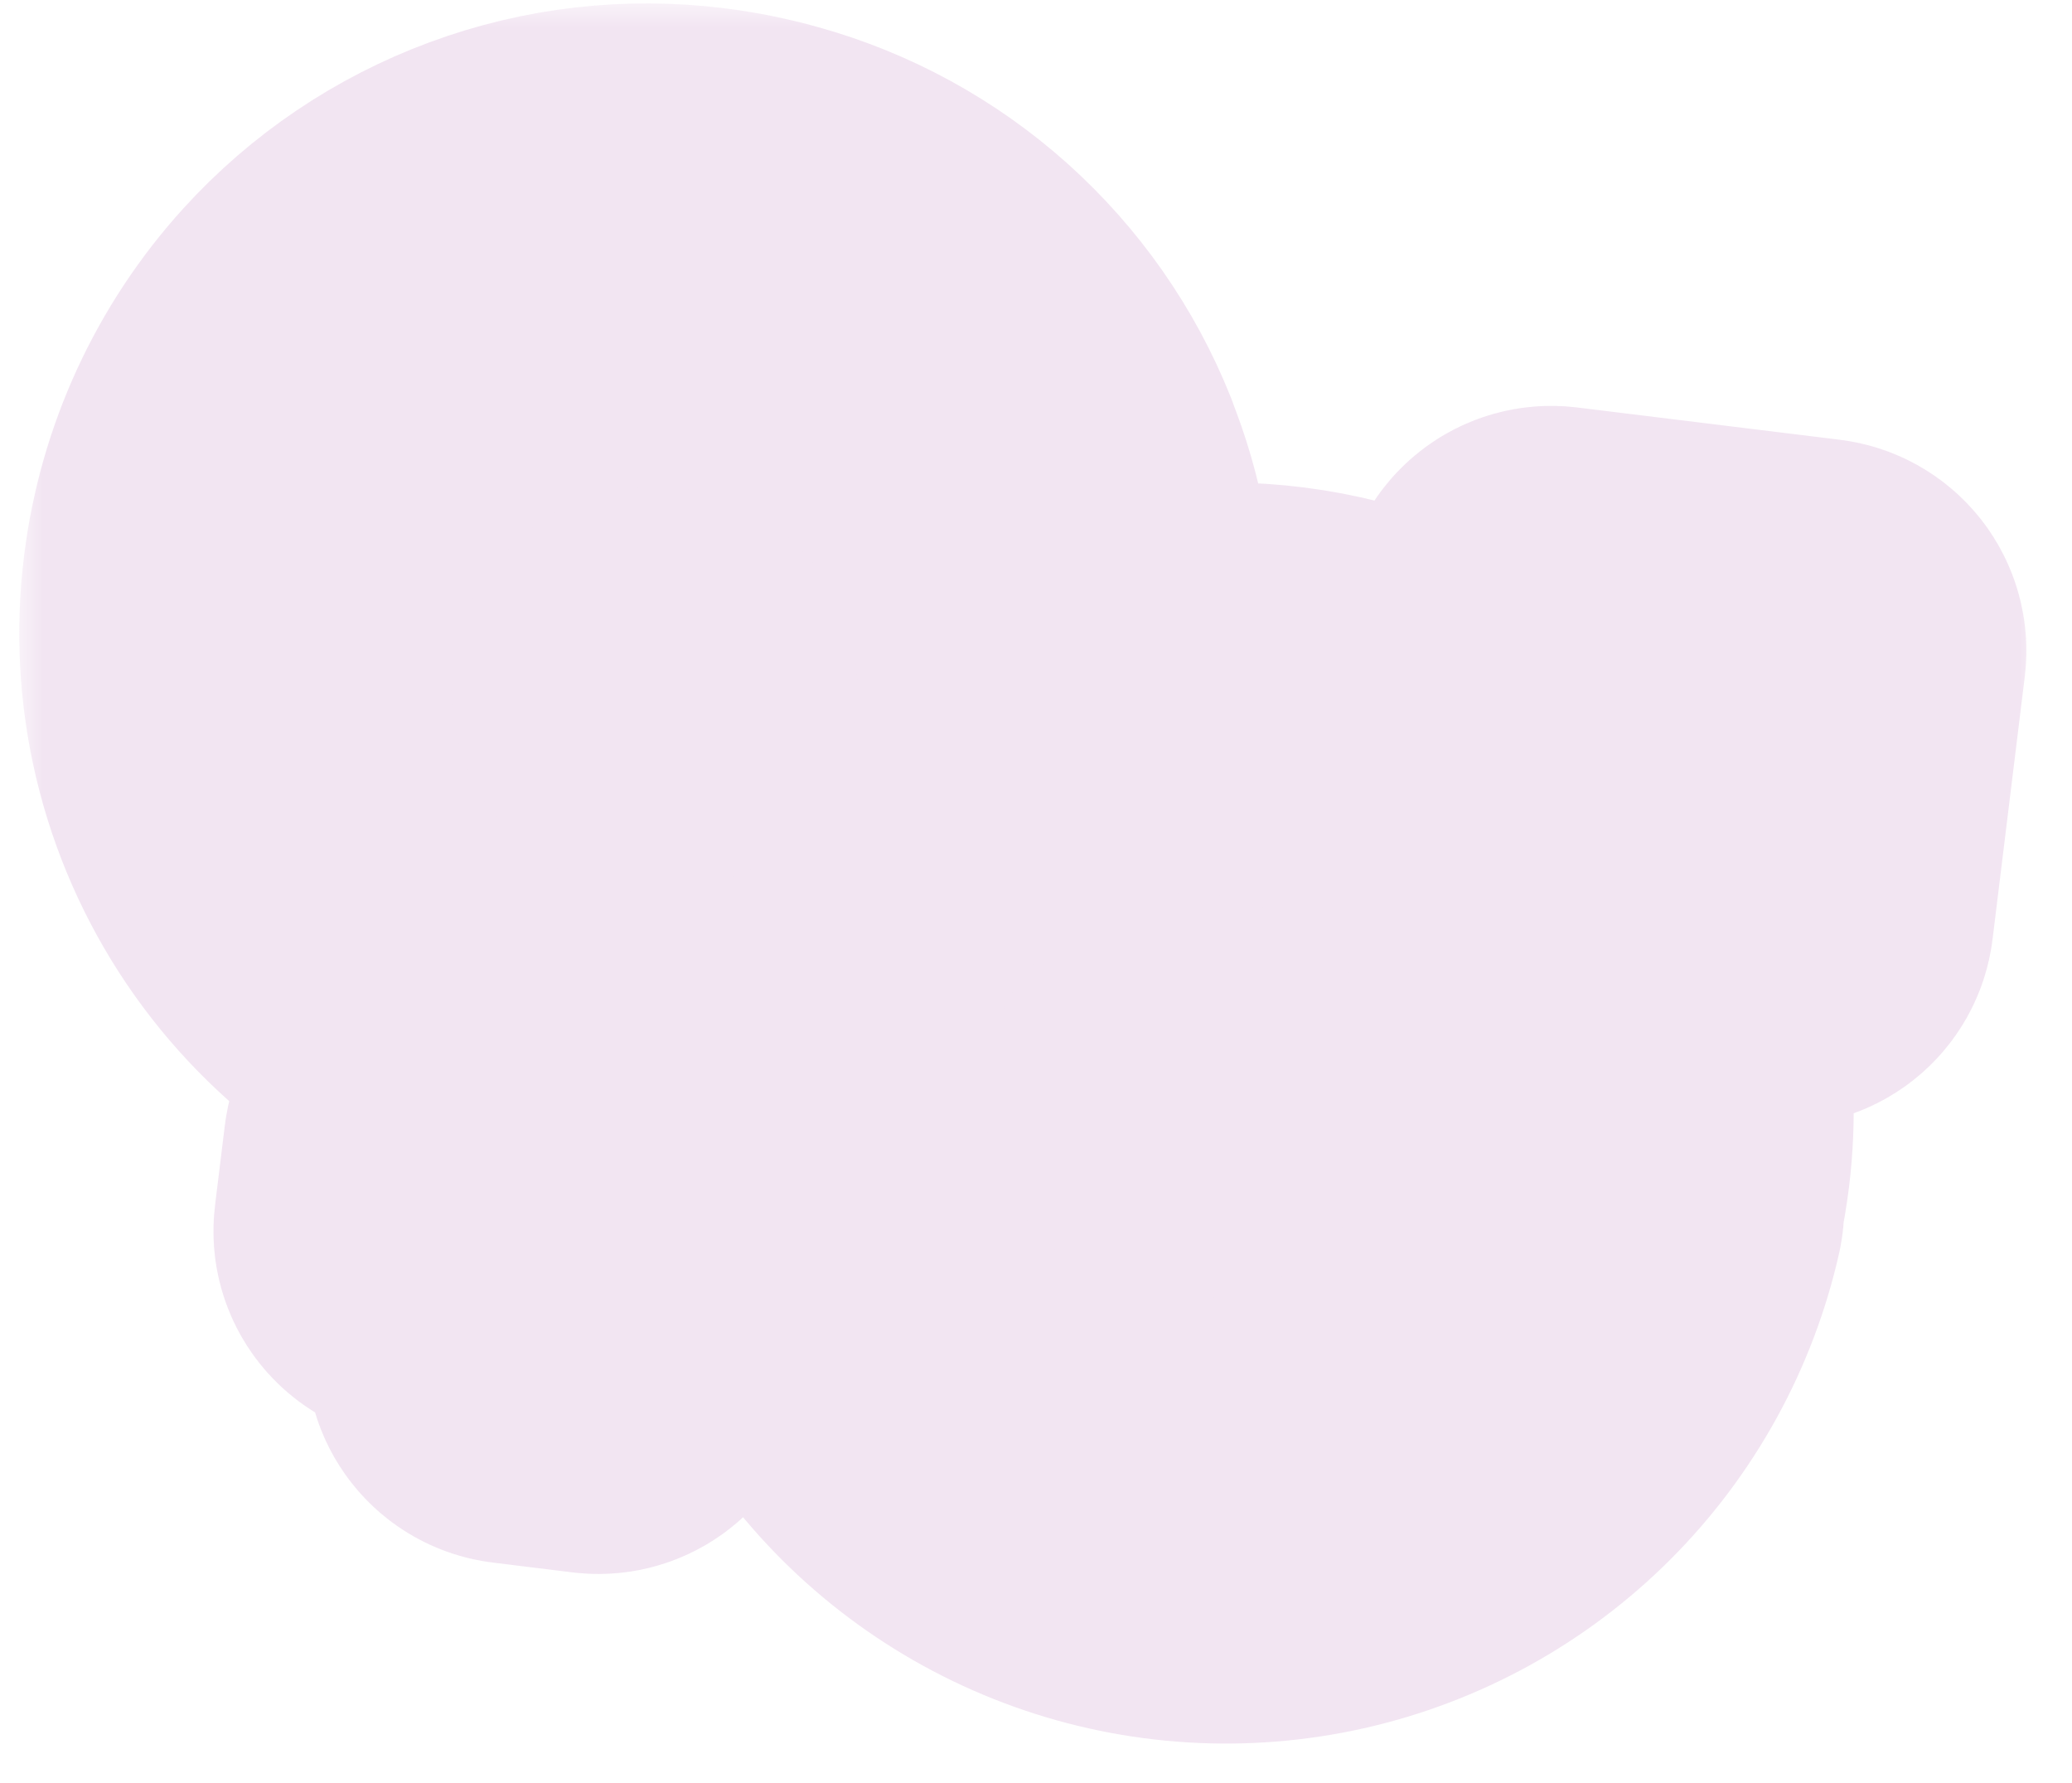
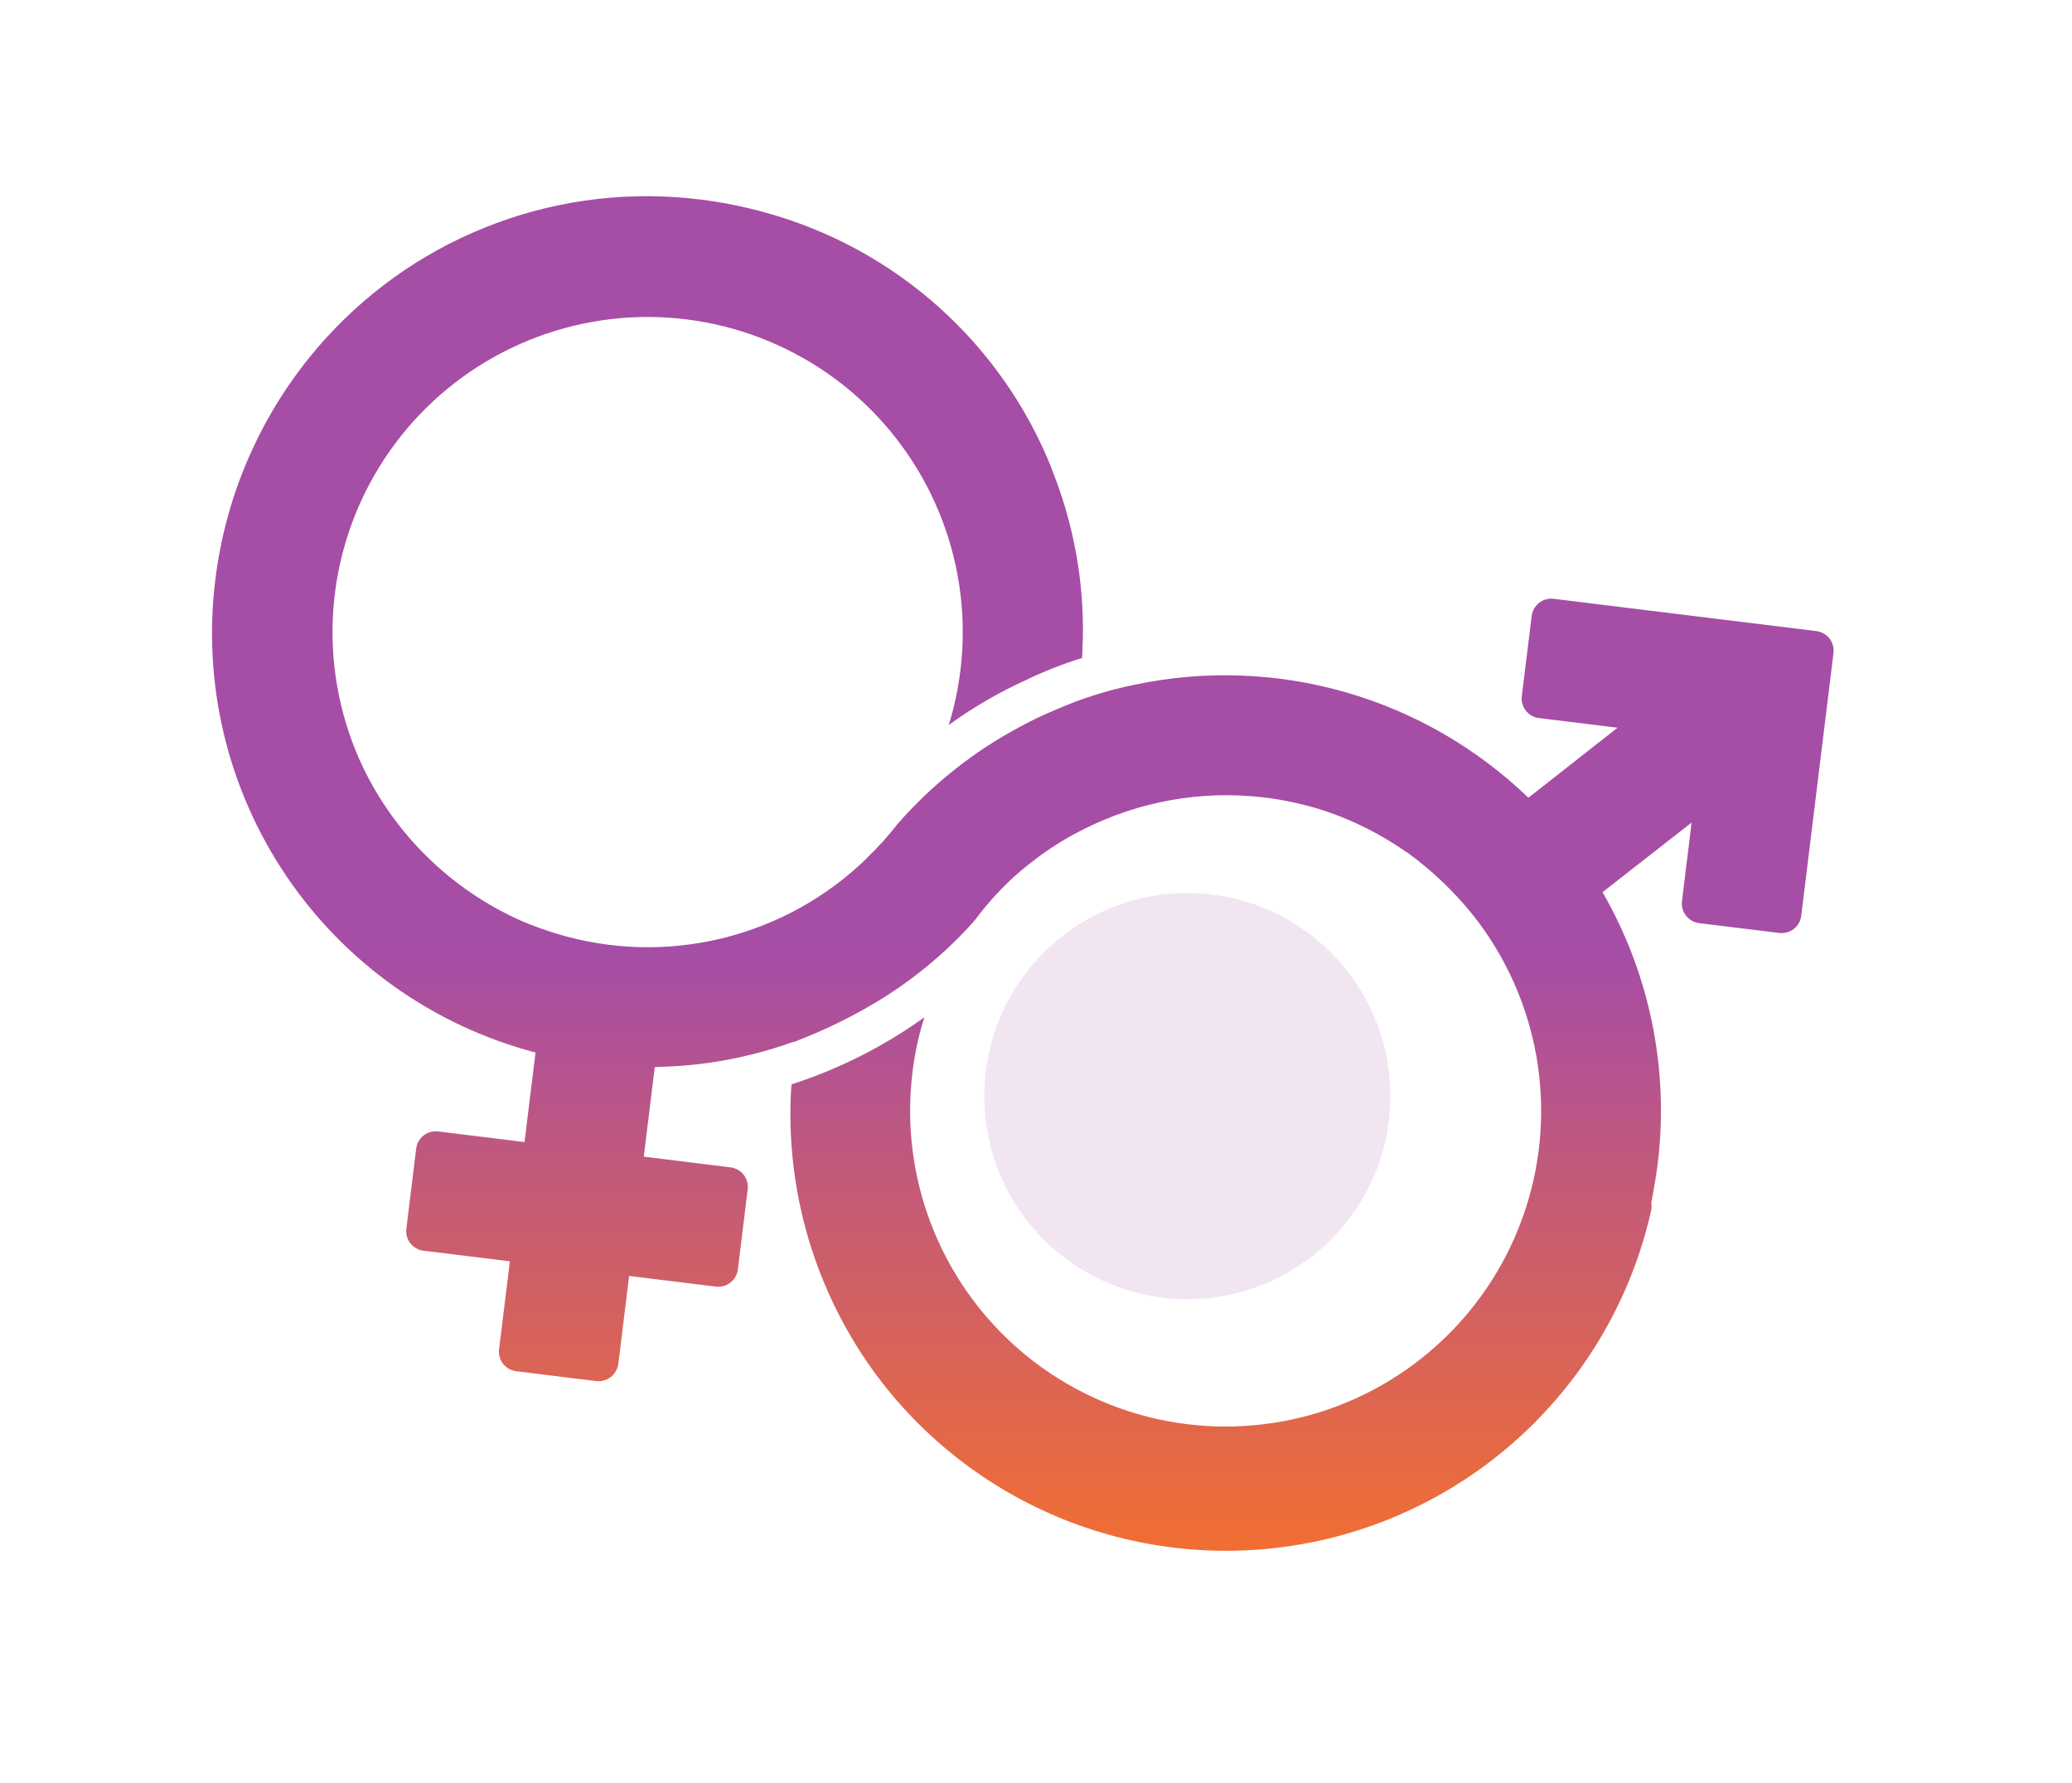
<svg xmlns="http://www.w3.org/2000/svg" width="43" height="37" viewBox="0 0 43 37" fill="none">
  <mask id="path-1-outside-1_11804_52180" maskUnits="userSpaceOnUse" x="0.4" y="0.071" width="42" height="37" fill="black">
-     <rect fill="white" x="0.4" y="0.071" width="42" height="37" />
-     <path d="M38.05 13.55L37.381 19.003C37.368 19.11 37.312 19.209 37.227 19.275C37.141 19.342 37.033 19.372 36.925 19.359L35.262 19.155C35.154 19.141 35.056 19.086 34.99 19C34.923 18.915 34.893 18.807 34.906 18.699L35.106 17.068L33.257 18.513C34.24 20.217 34.642 22.195 34.402 24.147C34.368 24.423 34.318 24.697 34.269 24.963C34.276 25.015 34.276 25.067 34.266 25.119C33.891 26.79 33.048 28.319 31.838 29.53C30.627 30.741 29.097 31.583 27.426 31.959C25.756 32.334 24.012 32.228 22.4 31.651C20.788 31.075 19.372 30.053 18.317 28.703C17.003 27.012 16.328 24.91 16.41 22.77C16.413 22.68 16.416 22.589 16.427 22.5C17.413 22.182 18.343 21.713 19.184 21.109C19.065 21.48 18.983 21.861 18.937 22.248C18.805 23.317 18.938 24.403 19.326 25.408C19.713 26.413 20.343 27.307 21.158 28.011C21.974 28.714 22.951 29.206 24.002 29.442C25.053 29.678 26.146 29.65 27.184 29.363C28.223 29.075 29.174 28.535 29.953 27.792C30.733 27.049 31.317 26.125 31.654 25.102C31.992 24.078 32.071 22.988 31.886 21.927C31.701 20.865 31.256 19.866 30.593 19.018C30.191 18.512 29.723 18.064 29.199 17.685L29.191 17.684C28.67 17.318 28.098 17.028 27.493 16.825C27.083 16.692 26.662 16.599 26.234 16.547C24.948 16.393 23.645 16.623 22.488 17.207C22.105 17.397 21.743 17.626 21.408 17.89C21.241 18.018 21.081 18.155 20.929 18.301C20.674 18.546 20.44 18.812 20.23 19.096C20.213 19.102 20.204 19.109 20.211 19.119C19.607 19.793 18.903 20.371 18.123 20.831C17.625 21.125 17.103 21.378 16.564 21.586C16.555 21.593 16.547 21.592 16.538 21.599C16.505 21.613 16.47 21.622 16.435 21.628C15.532 21.951 14.581 22.123 13.622 22.139C13.611 22.145 13.6 22.146 13.588 22.143L13.36 24.001L15.161 24.223C15.269 24.236 15.367 24.291 15.434 24.377C15.5 24.462 15.53 24.57 15.517 24.678L15.313 26.341C15.3 26.449 15.244 26.547 15.159 26.614C15.073 26.68 14.965 26.71 14.857 26.697L13.056 26.476L12.832 28.302C12.817 28.409 12.761 28.506 12.676 28.572C12.591 28.638 12.484 28.669 12.377 28.658L10.713 28.453C10.606 28.44 10.508 28.385 10.441 28.299C10.374 28.214 10.344 28.105 10.357 27.998L10.582 26.172L8.788 25.952C8.681 25.939 8.583 25.883 8.516 25.798C8.449 25.713 8.419 25.604 8.433 25.497L8.637 23.833C8.65 23.726 8.705 23.628 8.791 23.561C8.876 23.494 8.985 23.464 9.092 23.477L10.885 23.698L11.114 21.84C9.001 21.286 7.162 19.983 5.94 18.174C4.718 16.364 4.196 14.172 4.472 12.005C4.704 10.146 5.505 8.403 6.765 7.016C7.736 5.947 8.95 5.128 10.305 4.628C11.659 4.127 13.114 3.961 14.547 4.142C15.003 4.199 15.454 4.29 15.897 4.414C17.227 4.782 18.455 5.452 19.484 6.373C20.512 7.294 21.314 8.44 21.826 9.722L21.825 9.73C22.285 10.869 22.505 12.09 22.471 13.318L22.466 13.358C22.463 13.457 22.467 13.556 22.455 13.653C22.061 13.775 21.676 13.926 21.304 14.105C20.736 14.363 20.195 14.677 19.69 15.043C20 14.036 20.063 12.968 19.872 11.932C19.681 10.895 19.242 9.92 18.592 9.089C17.943 8.258 17.102 7.597 16.142 7.162C15.182 6.726 14.131 6.529 13.079 6.587C12.026 6.646 11.003 6.958 10.097 7.497C9.191 8.036 8.428 8.786 7.875 9.683C7.321 10.58 6.993 11.598 6.917 12.649C6.842 13.701 7.022 14.755 7.442 15.722C8.113 17.243 9.331 18.457 10.854 19.123C11.081 19.218 11.313 19.301 11.548 19.373C12.662 19.712 13.846 19.746 14.978 19.472C16.109 19.198 17.147 18.626 17.982 17.815C17.991 17.808 17.991 17.808 17.992 17.8C18.086 17.713 18.18 17.617 18.266 17.521C18.275 17.514 18.276 17.505 18.293 17.499C18.314 17.466 18.588 17.162 18.613 17.11C18.613 17.11 18.618 17.105 18.622 17.103C19.345 16.275 20.214 15.586 21.186 15.071C21.418 14.944 21.658 14.831 21.903 14.73C22.431 14.497 22.982 14.322 23.548 14.208C24.998 13.901 26.501 13.955 27.925 14.364C29.35 14.773 30.652 15.525 31.719 16.553L33.569 15.1L31.938 14.9C31.831 14.887 31.733 14.832 31.666 14.746C31.599 14.661 31.569 14.552 31.582 14.445L31.787 12.781C31.8 12.674 31.855 12.576 31.941 12.509C32.026 12.442 32.134 12.412 32.242 12.425L37.694 13.095C37.802 13.108 37.9 13.164 37.967 13.249C38.033 13.334 38.063 13.443 38.05 13.55Z" />
-   </mask>
+     </mask>
  <path d="M38.05 13.55L37.381 19.003C37.368 19.11 37.312 19.209 37.227 19.275C37.141 19.342 37.033 19.372 36.925 19.359L35.262 19.155C35.154 19.141 35.056 19.086 34.99 19C34.923 18.915 34.893 18.807 34.906 18.699L35.106 17.068L33.257 18.513C34.24 20.217 34.642 22.195 34.402 24.147C34.368 24.423 34.318 24.697 34.269 24.963C34.276 25.015 34.276 25.067 34.266 25.119C33.891 26.79 33.048 28.319 31.838 29.53C30.627 30.741 29.097 31.583 27.426 31.959C25.756 32.334 24.012 32.228 22.4 31.651C20.788 31.075 19.372 30.053 18.317 28.703C17.003 27.012 16.328 24.91 16.41 22.77C16.413 22.68 16.416 22.589 16.427 22.5C17.413 22.182 18.343 21.713 19.184 21.109C19.065 21.48 18.983 21.861 18.937 22.248C18.805 23.317 18.938 24.403 19.326 25.408C19.713 26.413 20.343 27.307 21.158 28.011C21.974 28.714 22.951 29.206 24.002 29.442C25.053 29.678 26.146 29.65 27.184 29.363C28.223 29.075 29.174 28.535 29.953 27.792C30.733 27.049 31.317 26.125 31.654 25.102C31.992 24.078 32.071 22.988 31.886 21.927C31.701 20.865 31.256 19.866 30.593 19.018C30.191 18.512 29.723 18.064 29.199 17.685L29.191 17.684C28.67 17.318 28.098 17.028 27.493 16.825C27.083 16.692 26.662 16.599 26.234 16.547C24.948 16.393 23.645 16.623 22.488 17.207C22.105 17.397 21.743 17.626 21.408 17.89C21.241 18.018 21.081 18.155 20.929 18.301C20.674 18.546 20.44 18.812 20.23 19.096C20.213 19.102 20.204 19.109 20.211 19.119C19.607 19.793 18.903 20.371 18.123 20.831C17.625 21.125 17.103 21.378 16.564 21.586C16.555 21.593 16.547 21.592 16.538 21.599C16.505 21.613 16.47 21.622 16.435 21.628C15.532 21.951 14.581 22.123 13.622 22.139C13.611 22.145 13.6 22.146 13.588 22.143L13.36 24.001L15.161 24.223C15.269 24.236 15.367 24.291 15.434 24.377C15.5 24.462 15.53 24.57 15.517 24.678L15.313 26.341C15.3 26.449 15.244 26.547 15.159 26.614C15.073 26.68 14.965 26.71 14.857 26.697L13.056 26.476L12.832 28.302C12.817 28.409 12.761 28.506 12.676 28.572C12.591 28.638 12.484 28.669 12.377 28.658L10.713 28.453C10.606 28.44 10.508 28.385 10.441 28.299C10.374 28.214 10.344 28.105 10.357 27.998L10.582 26.172L8.788 25.952C8.681 25.939 8.583 25.883 8.516 25.798C8.449 25.713 8.419 25.604 8.433 25.497L8.637 23.833C8.65 23.726 8.705 23.628 8.791 23.561C8.876 23.494 8.985 23.464 9.092 23.477L10.885 23.698L11.114 21.84C9.001 21.286 7.162 19.983 5.94 18.174C4.718 16.364 4.196 14.172 4.472 12.005C4.704 10.146 5.505 8.403 6.765 7.016C7.736 5.947 8.95 5.128 10.305 4.628C11.659 4.127 13.114 3.961 14.547 4.142C15.003 4.199 15.454 4.29 15.897 4.414C17.227 4.782 18.455 5.452 19.484 6.373C20.512 7.294 21.314 8.44 21.826 9.722L21.825 9.73C22.285 10.869 22.505 12.09 22.471 13.318L22.466 13.358C22.463 13.457 22.467 13.556 22.455 13.653C22.061 13.775 21.676 13.926 21.304 14.105C20.736 14.363 20.195 14.677 19.69 15.043C20 14.036 20.063 12.968 19.872 11.932C19.681 10.895 19.242 9.92 18.592 9.089C17.943 8.258 17.102 7.597 16.142 7.162C15.182 6.726 14.131 6.529 13.079 6.587C12.026 6.646 11.003 6.958 10.097 7.497C9.191 8.036 8.428 8.786 7.875 9.683C7.321 10.58 6.993 11.598 6.917 12.649C6.842 13.701 7.022 14.755 7.442 15.722C8.113 17.243 9.331 18.457 10.854 19.123C11.081 19.218 11.313 19.301 11.548 19.373C12.662 19.712 13.846 19.746 14.978 19.472C16.109 19.198 17.147 18.626 17.982 17.815C17.991 17.808 17.991 17.808 17.992 17.8C18.086 17.713 18.18 17.617 18.266 17.521C18.275 17.514 18.276 17.505 18.293 17.499C18.314 17.466 18.588 17.162 18.613 17.11C18.613 17.11 18.618 17.105 18.622 17.103C19.345 16.275 20.214 15.586 21.186 15.071C21.418 14.944 21.658 14.831 21.903 14.73C22.431 14.497 22.982 14.322 23.548 14.208C24.998 13.901 26.501 13.955 27.925 14.364C29.35 14.773 30.652 15.525 31.719 16.553L33.569 15.1L31.938 14.9C31.831 14.887 31.733 14.832 31.666 14.746C31.599 14.661 31.569 14.552 31.582 14.445L31.787 12.781C31.8 12.674 31.855 12.576 31.941 12.509C32.026 12.442 32.134 12.412 32.242 12.425L37.694 13.095C37.802 13.108 37.9 13.164 37.967 13.249C38.033 13.334 38.063 13.443 38.05 13.55Z" fill="url(#paint0_linear_11804_52180)" />
  <path d="M38.05 13.55L37.381 19.003C37.368 19.11 37.312 19.209 37.227 19.275C37.141 19.342 37.033 19.372 36.925 19.359L35.262 19.155C35.154 19.141 35.056 19.086 34.99 19C34.923 18.915 34.893 18.807 34.906 18.699L35.106 17.068L33.257 18.513C34.24 20.217 34.642 22.195 34.402 24.147C34.368 24.423 34.318 24.697 34.269 24.963C34.276 25.015 34.276 25.067 34.266 25.119C33.891 26.79 33.048 28.319 31.838 29.53C30.627 30.741 29.097 31.583 27.426 31.959C25.756 32.334 24.012 32.228 22.4 31.651C20.788 31.075 19.372 30.053 18.317 28.703C17.003 27.012 16.328 24.91 16.41 22.77C16.413 22.68 16.416 22.589 16.427 22.5C17.413 22.182 18.343 21.713 19.184 21.109C19.065 21.48 18.983 21.861 18.937 22.248C18.805 23.317 18.938 24.403 19.326 25.408C19.713 26.413 20.343 27.307 21.158 28.011C21.974 28.714 22.951 29.206 24.002 29.442C25.053 29.678 26.146 29.65 27.184 29.363C28.223 29.075 29.174 28.535 29.953 27.792C30.733 27.049 31.317 26.125 31.654 25.102C31.992 24.078 32.071 22.988 31.886 21.927C31.701 20.865 31.256 19.866 30.593 19.018C30.191 18.512 29.723 18.064 29.199 17.685L29.191 17.684C28.67 17.318 28.098 17.028 27.493 16.825C27.083 16.692 26.662 16.599 26.234 16.547C24.948 16.393 23.645 16.623 22.488 17.207C22.105 17.397 21.743 17.626 21.408 17.89C21.241 18.018 21.081 18.155 20.929 18.301C20.674 18.546 20.44 18.812 20.23 19.096C20.213 19.102 20.204 19.109 20.211 19.119C19.607 19.793 18.903 20.371 18.123 20.831C17.625 21.125 17.103 21.378 16.564 21.586C16.555 21.593 16.547 21.592 16.538 21.599C16.505 21.613 16.47 21.622 16.435 21.628C15.532 21.951 14.581 22.123 13.622 22.139C13.611 22.145 13.6 22.146 13.588 22.143L13.36 24.001L15.161 24.223C15.269 24.236 15.367 24.291 15.434 24.377C15.5 24.462 15.53 24.57 15.517 24.678L15.313 26.341C15.3 26.449 15.244 26.547 15.159 26.614C15.073 26.68 14.965 26.71 14.857 26.697L13.056 26.476L12.832 28.302C12.817 28.409 12.761 28.506 12.676 28.572C12.591 28.638 12.484 28.669 12.377 28.658L10.713 28.453C10.606 28.44 10.508 28.385 10.441 28.299C10.374 28.214 10.344 28.105 10.357 27.998L10.582 26.172L8.788 25.952C8.681 25.939 8.583 25.883 8.516 25.798C8.449 25.713 8.419 25.604 8.433 25.497L8.637 23.833C8.65 23.726 8.705 23.628 8.791 23.561C8.876 23.494 8.985 23.464 9.092 23.477L10.885 23.698L11.114 21.84C9.001 21.286 7.162 19.983 5.94 18.174C4.718 16.364 4.196 14.172 4.472 12.005C4.704 10.146 5.505 8.403 6.765 7.016C7.736 5.947 8.95 5.128 10.305 4.628C11.659 4.127 13.114 3.961 14.547 4.142C15.003 4.199 15.454 4.29 15.897 4.414C17.227 4.782 18.455 5.452 19.484 6.373C20.512 7.294 21.314 8.44 21.826 9.722L21.825 9.73C22.285 10.869 22.505 12.09 22.471 13.318L22.466 13.358C22.463 13.457 22.467 13.556 22.455 13.653C22.061 13.775 21.676 13.926 21.304 14.105C20.736 14.363 20.195 14.677 19.69 15.043C20 14.036 20.063 12.968 19.872 11.932C19.681 10.895 19.242 9.92 18.592 9.089C17.943 8.258 17.102 7.597 16.142 7.162C15.182 6.726 14.131 6.529 13.079 6.587C12.026 6.646 11.003 6.958 10.097 7.497C9.191 8.036 8.428 8.786 7.875 9.683C7.321 10.58 6.993 11.598 6.917 12.649C6.842 13.701 7.022 14.755 7.442 15.722C8.113 17.243 9.331 18.457 10.854 19.123C11.081 19.218 11.313 19.301 11.548 19.373C12.662 19.712 13.846 19.746 14.978 19.472C16.109 19.198 17.147 18.626 17.982 17.815C17.991 17.808 17.991 17.808 17.992 17.8C18.086 17.713 18.18 17.617 18.266 17.521C18.275 17.514 18.276 17.505 18.293 17.499C18.314 17.466 18.588 17.162 18.613 17.11C18.613 17.11 18.618 17.105 18.622 17.103C19.345 16.275 20.214 15.586 21.186 15.071C21.418 14.944 21.658 14.831 21.903 14.73C22.431 14.497 22.982 14.322 23.548 14.208C24.998 13.901 26.501 13.955 27.925 14.364C29.35 14.773 30.652 15.525 31.719 16.553L33.569 15.1L31.938 14.9C31.831 14.887 31.733 14.832 31.666 14.746C31.599 14.661 31.569 14.552 31.582 14.445L31.787 12.781C31.8 12.674 31.855 12.576 31.941 12.509C32.026 12.442 32.134 12.412 32.242 12.425L37.694 13.095C37.802 13.108 37.9 13.164 37.967 13.249C38.033 13.334 38.063 13.443 38.05 13.55Z" stroke="#F2E5F2" stroke-width="8" stroke-linejoin="round" mask="url(#path-1-outside-1_11804_52180)" />
  <path d="M28.854 22.744C28.854 25.071 26.968 26.957 24.641 26.957C22.314 26.957 20.427 25.071 20.427 22.744C20.427 20.417 22.314 18.53 24.641 18.53C26.968 18.53 28.854 20.417 28.854 22.744Z" fill="#F2E5F2" />
-   <path d="M17.794 14.317C17.794 16.644 15.907 18.53 13.58 18.53C11.253 18.53 9.367 16.644 9.367 14.317C9.367 11.989 11.253 10.103 13.58 10.103C15.907 10.103 17.794 11.989 17.794 14.317Z" fill="#F2E5F2" />
  <defs>
    <linearGradient id="paint0_linear_11804_52180" x1="21.227" y1="4.071" x2="21.227" y2="32.179" gradientUnits="userSpaceOnUse">
      <stop offset="0.557" stop-color="#A64DA6" />
      <stop offset="1" stop-color="#F16E32" />
    </linearGradient>
  </defs>
</svg>